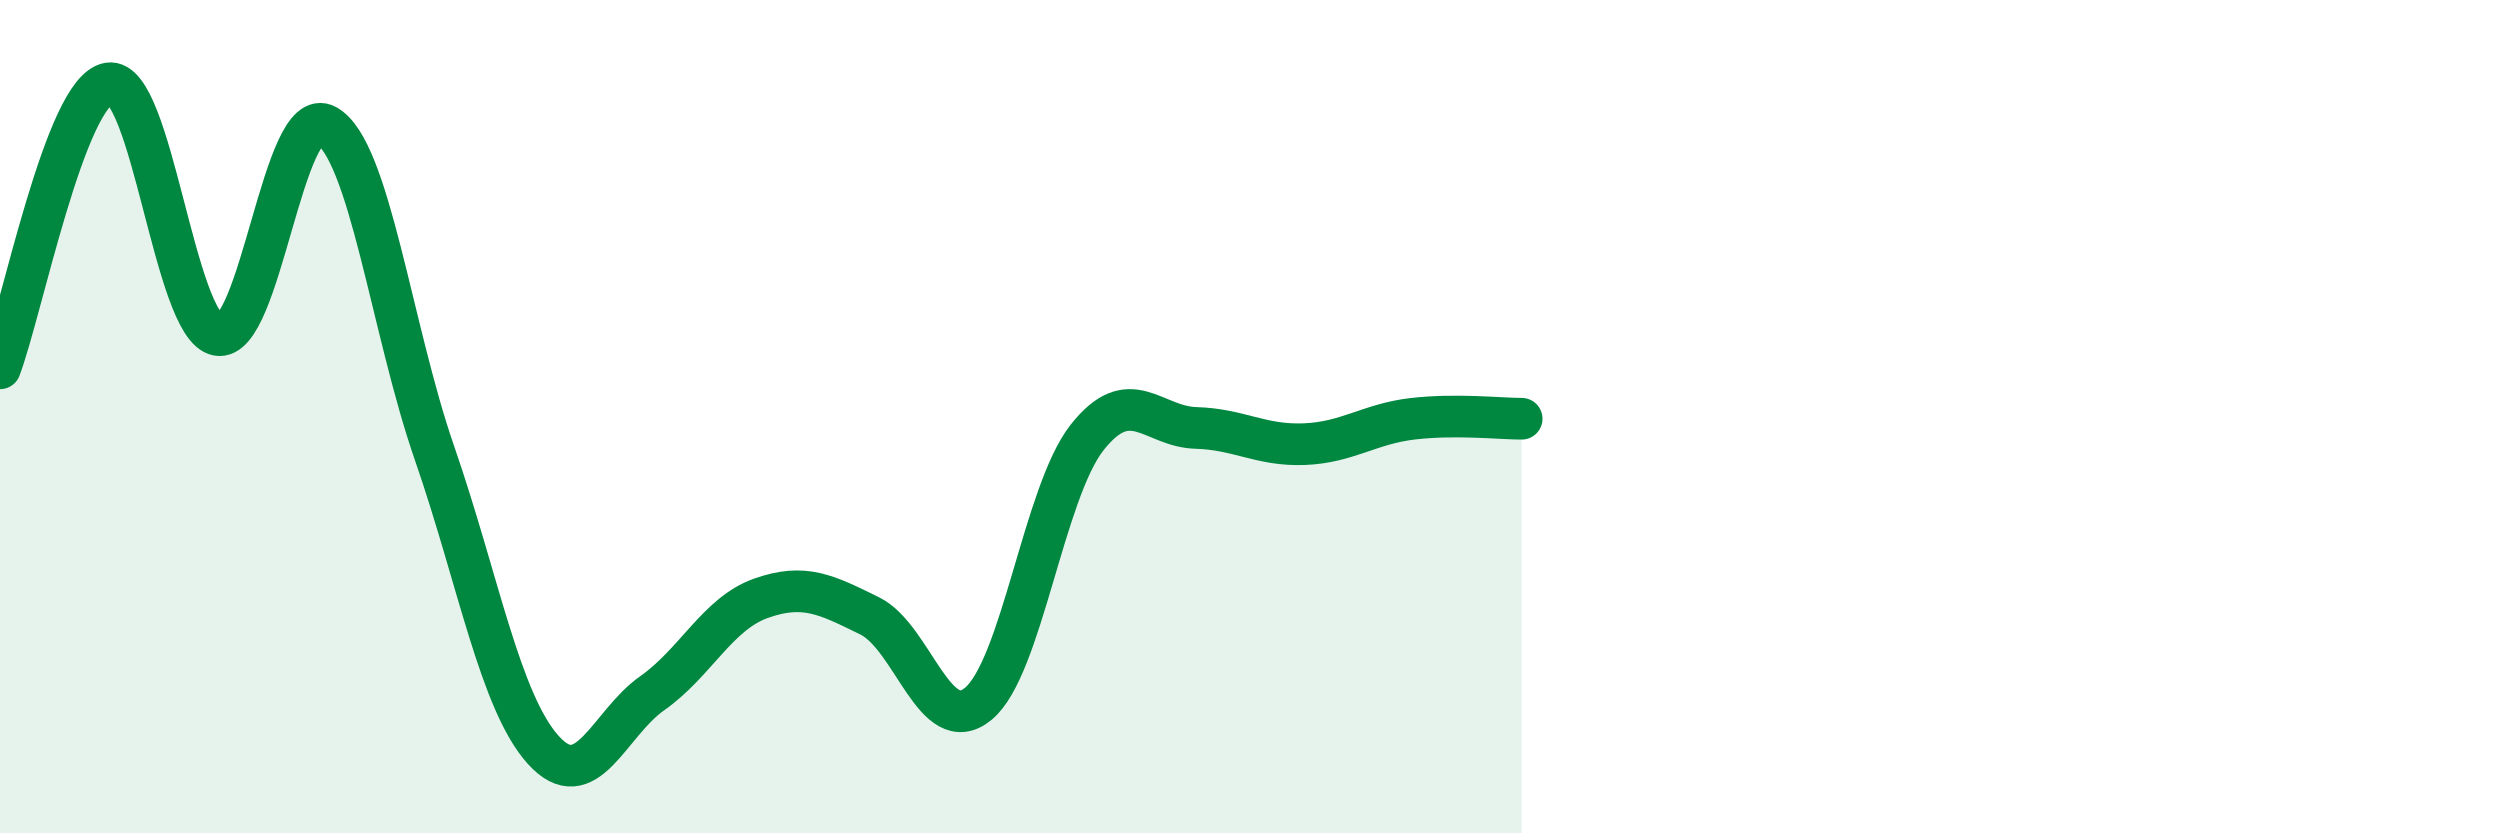
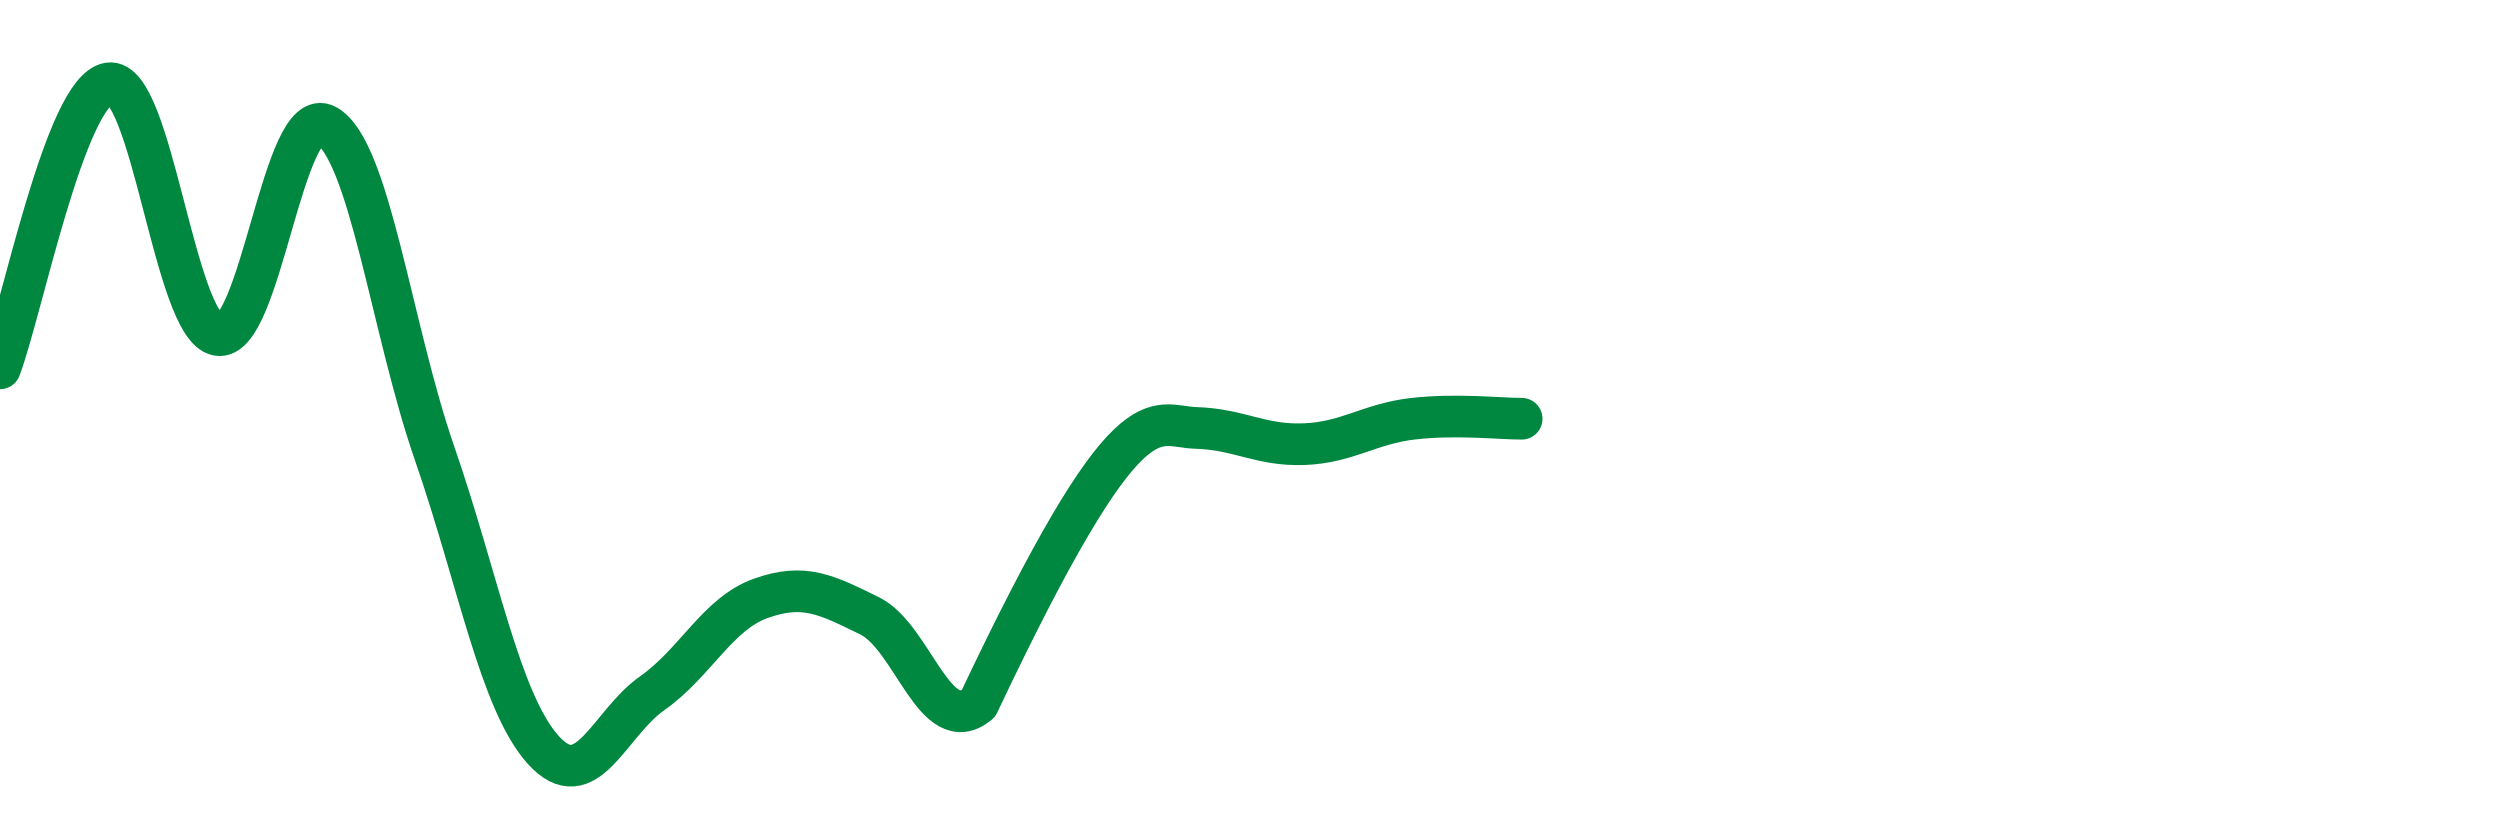
<svg xmlns="http://www.w3.org/2000/svg" width="60" height="20" viewBox="0 0 60 20">
-   <path d="M 0,8.84 C 0.52,7.47 1.57,2.16 2.61,2 C 3.65,1.84 4.18,7.84 5.22,8.04 C 6.26,8.24 6.79,2.44 7.83,3.01 C 8.87,3.58 9.39,7.88 10.43,10.88 C 11.47,13.88 12,16.85 13.04,18 C 14.08,19.15 14.61,17.37 15.65,16.64 C 16.69,15.91 17.22,14.73 18.26,14.36 C 19.3,13.99 19.83,14.27 20.87,14.78 C 21.91,15.29 22.44,17.75 23.48,16.89 C 24.52,16.03 25.05,11.82 26.09,10.5 C 27.13,9.18 27.66,10.24 28.7,10.27 C 29.74,10.3 30.26,10.7 31.3,10.66 C 32.34,10.62 32.87,10.17 33.91,10.05 C 34.95,9.93 36,10.05 36.52,10.05L36.52 20L0 20Z" fill="#008740" opacity="0.1" stroke-linecap="round" stroke-linejoin="round" />
-   <path d="M 0,8.84 C 0.52,7.47 1.57,2.16 2.61,2 C 3.65,1.84 4.18,7.84 5.22,8.04 C 6.26,8.24 6.79,2.44 7.83,3.01 C 8.87,3.58 9.39,7.88 10.43,10.88 C 11.47,13.88 12,16.85 13.04,18 C 14.08,19.15 14.61,17.37 15.65,16.64 C 16.69,15.91 17.22,14.73 18.26,14.36 C 19.3,13.99 19.83,14.27 20.87,14.78 C 21.91,15.29 22.44,17.75 23.48,16.89 C 24.52,16.03 25.05,11.82 26.09,10.5 C 27.13,9.18 27.66,10.24 28.7,10.27 C 29.74,10.3 30.26,10.7 31.3,10.66 C 32.34,10.62 32.87,10.17 33.91,10.05 C 34.95,9.93 36,10.05 36.52,10.05" stroke="#008740" stroke-width="1" fill="none" stroke-linecap="round" stroke-linejoin="round" />
+   <path d="M 0,8.84 C 0.52,7.47 1.57,2.16 2.61,2 C 3.65,1.84 4.18,7.84 5.22,8.04 C 6.26,8.24 6.79,2.44 7.83,3.01 C 8.87,3.58 9.39,7.88 10.43,10.88 C 11.47,13.88 12,16.85 13.04,18 C 14.08,19.15 14.61,17.37 15.65,16.64 C 16.69,15.91 17.22,14.73 18.26,14.36 C 19.3,13.99 19.83,14.27 20.87,14.78 C 21.91,15.29 22.44,17.75 23.48,16.89 C 27.13,9.18 27.66,10.24 28.7,10.27 C 29.74,10.3 30.26,10.7 31.3,10.66 C 32.34,10.62 32.87,10.17 33.91,10.05 C 34.95,9.93 36,10.05 36.52,10.05" stroke="#008740" stroke-width="1" fill="none" stroke-linecap="round" stroke-linejoin="round" />
</svg>